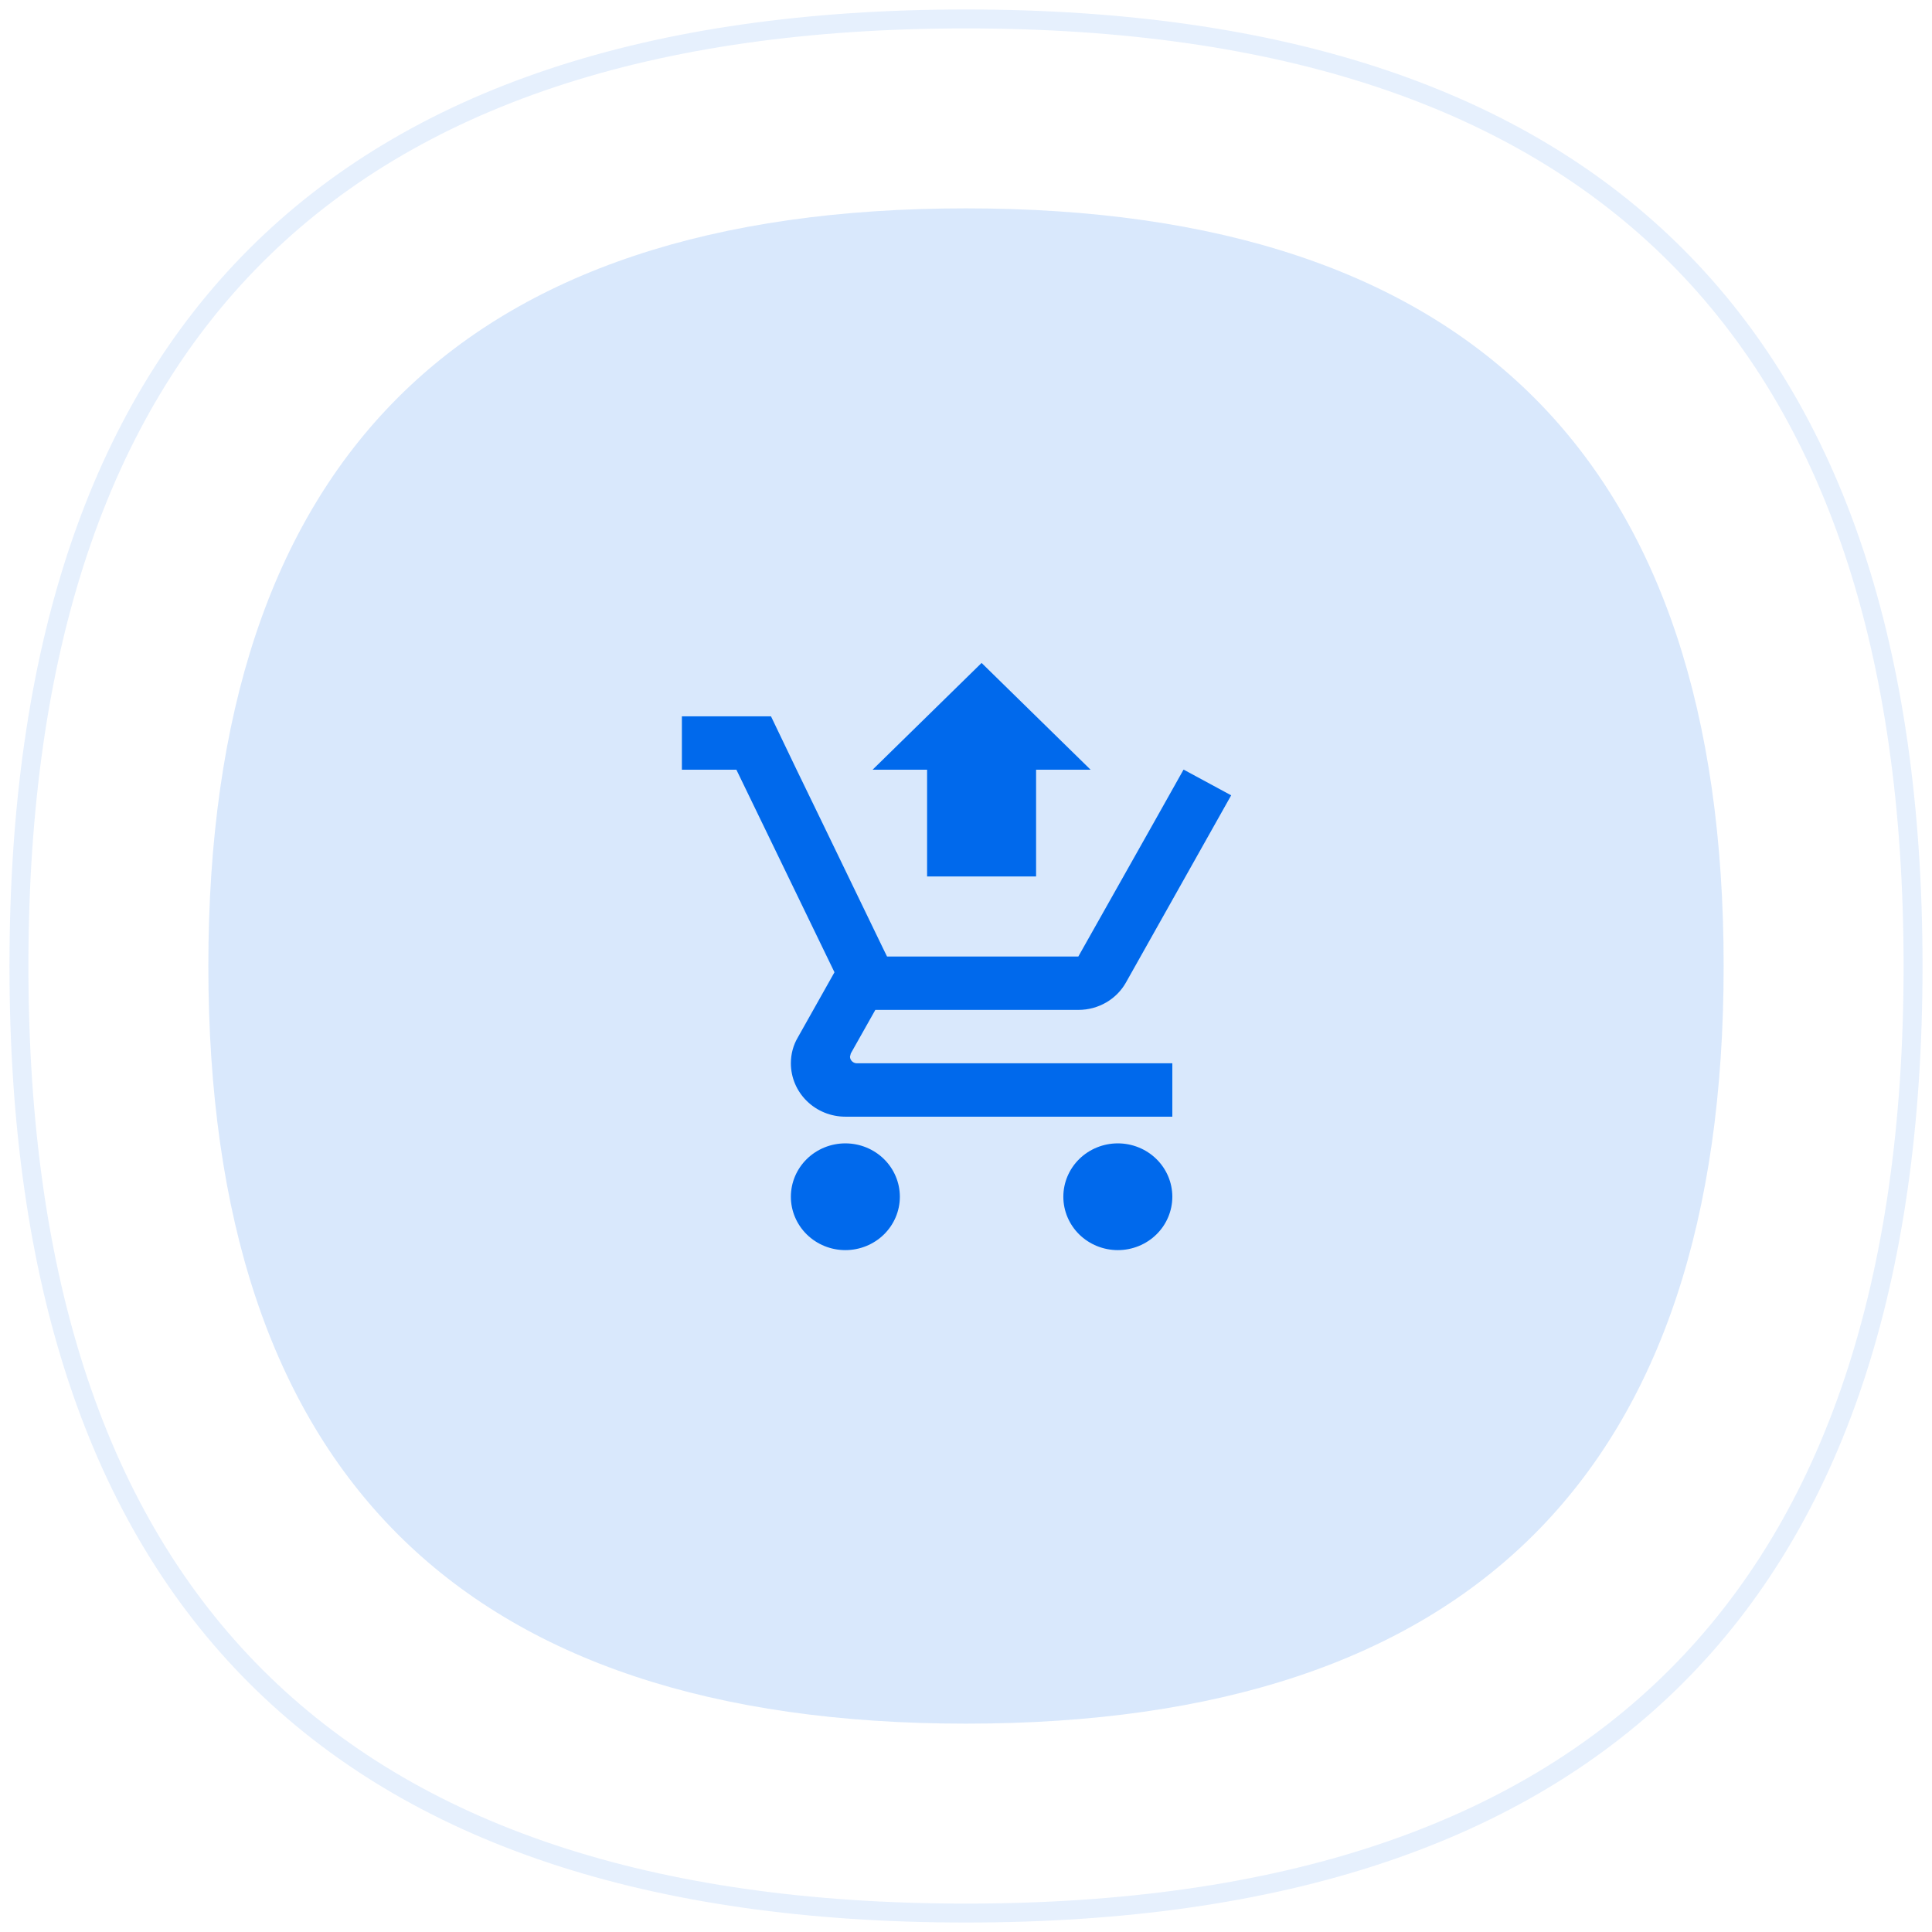
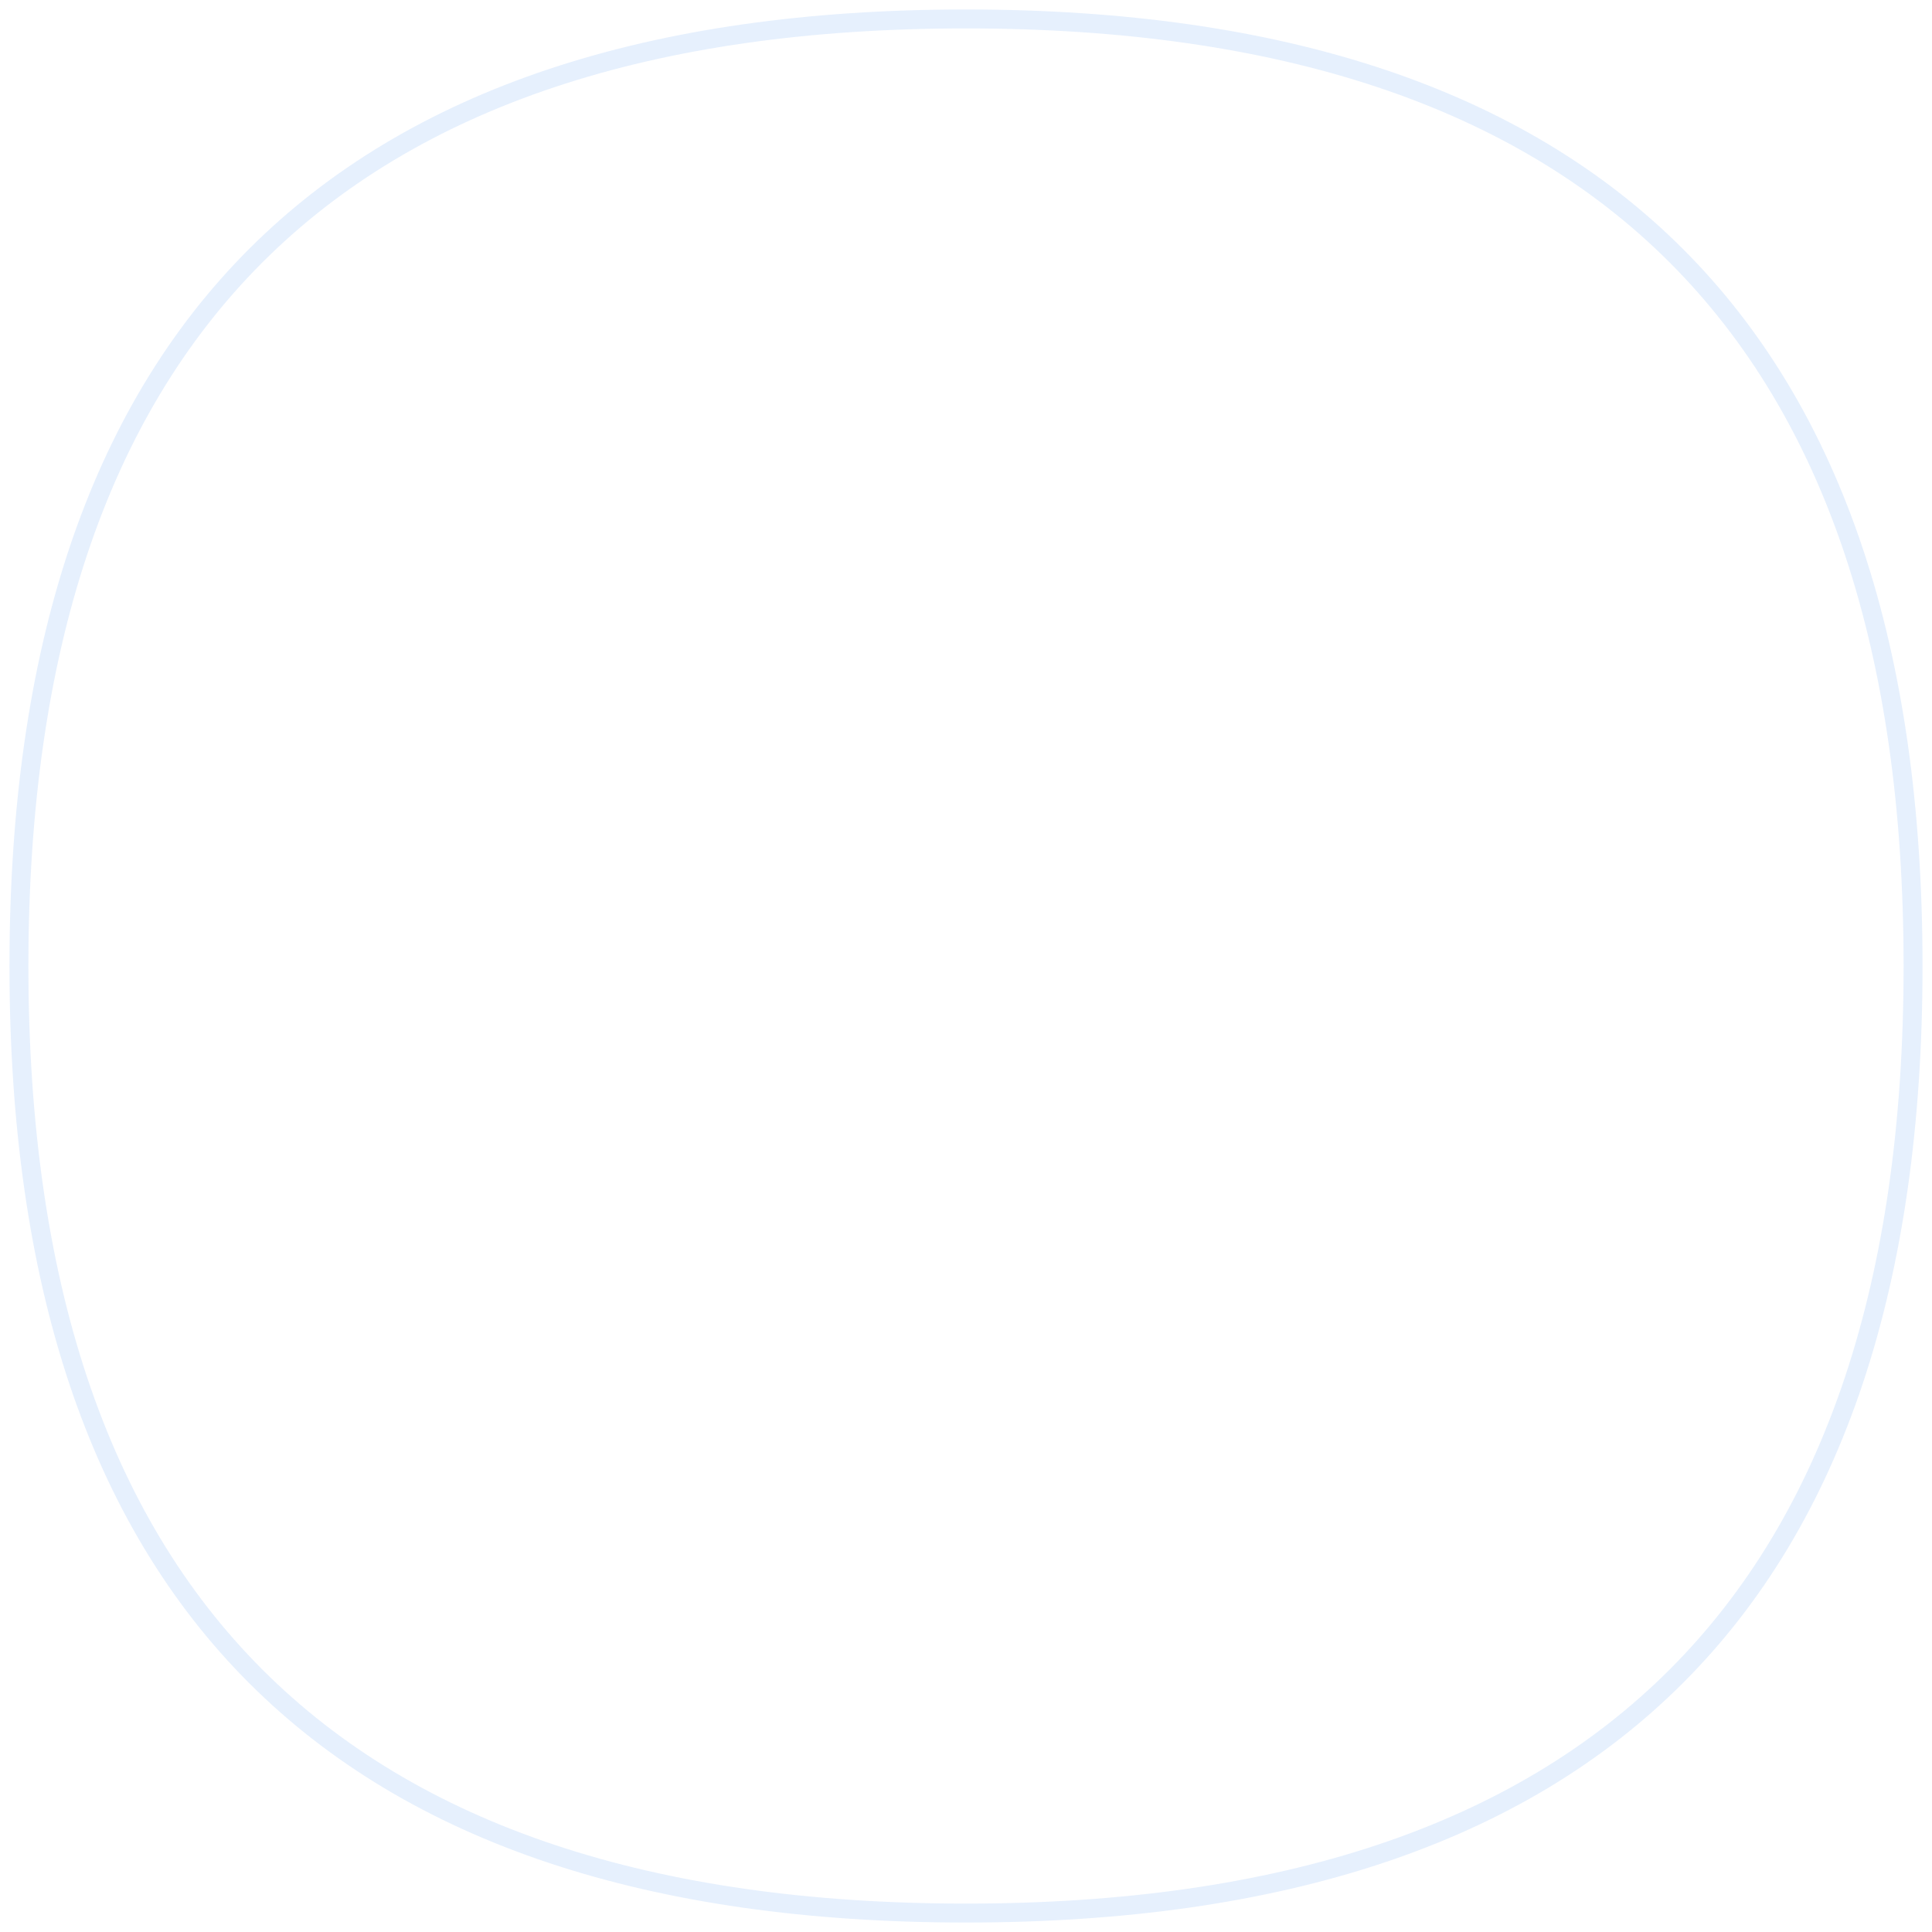
<svg xmlns="http://www.w3.org/2000/svg" width="102" height="102" viewBox="0 0 102 102" fill="none">
  <path opacity="0.1" fill-rule="evenodd" clip-rule="evenodd" d="M51 101C17.667 101 1 84.333 1 51C1 17.667 17.667 1 51 1C84.333 1 101 17.667 101 51C101 84.333 84.333 101 51 101Z" stroke="#0069EC" stroke-linecap="round" stroke-linejoin="round" />
-   <path opacity="0.15" fill-rule="evenodd" clip-rule="evenodd" d="M51 91C24.333 91 11 77.667 11 51C11 24.333 24.333 11 51 11C77.667 11 91 24.333 91 51C91 77.667 77.667 91 51 91Z" fill="#0069EC" />
-   <path d="M51.823 35L46.069 40.636H48.946V46.273H54.7V40.636H57.577L51.823 35ZM36 37.818V40.636H38.877L44.056 51.331L42.114 54.784C41.883 55.178 41.754 55.643 41.754 56.136C41.754 56.884 42.057 57.601 42.597 58.129C43.136 58.658 43.868 58.955 44.631 58.955H61.893V56.136H45.235C45.048 56.136 44.876 55.981 44.876 55.784L44.919 55.615L46.213 53.318H56.93C58.009 53.318 58.958 52.74 59.447 51.867L65 41.989L62.497 40.636H62.483L60.9 43.455L56.93 50.5H46.832L46.645 50.12L43.423 43.455L42.056 40.636L40.704 37.818H36ZM44.631 60.364C43.868 60.364 43.136 60.661 42.597 61.189C42.057 61.718 41.754 62.434 41.754 63.182C41.754 63.929 42.057 64.646 42.597 65.175C43.136 65.703 43.868 66 44.631 66C45.394 66 46.126 65.703 46.665 65.175C47.205 64.646 47.508 63.929 47.508 63.182C47.508 62.434 47.205 61.718 46.665 61.189C46.126 60.661 45.394 60.364 44.631 60.364ZM59.016 60.364C58.253 60.364 57.521 60.661 56.981 61.189C56.442 61.718 56.139 62.434 56.139 63.182C56.139 63.929 56.442 64.646 56.981 65.175C57.521 65.703 58.253 66 59.016 66C59.779 66 60.511 65.703 61.05 65.175C61.59 64.646 61.893 63.929 61.893 63.182C61.893 62.434 61.59 61.718 61.05 61.189C60.511 60.661 59.779 60.364 59.016 60.364Z" fill="#0069EC" />
</svg>